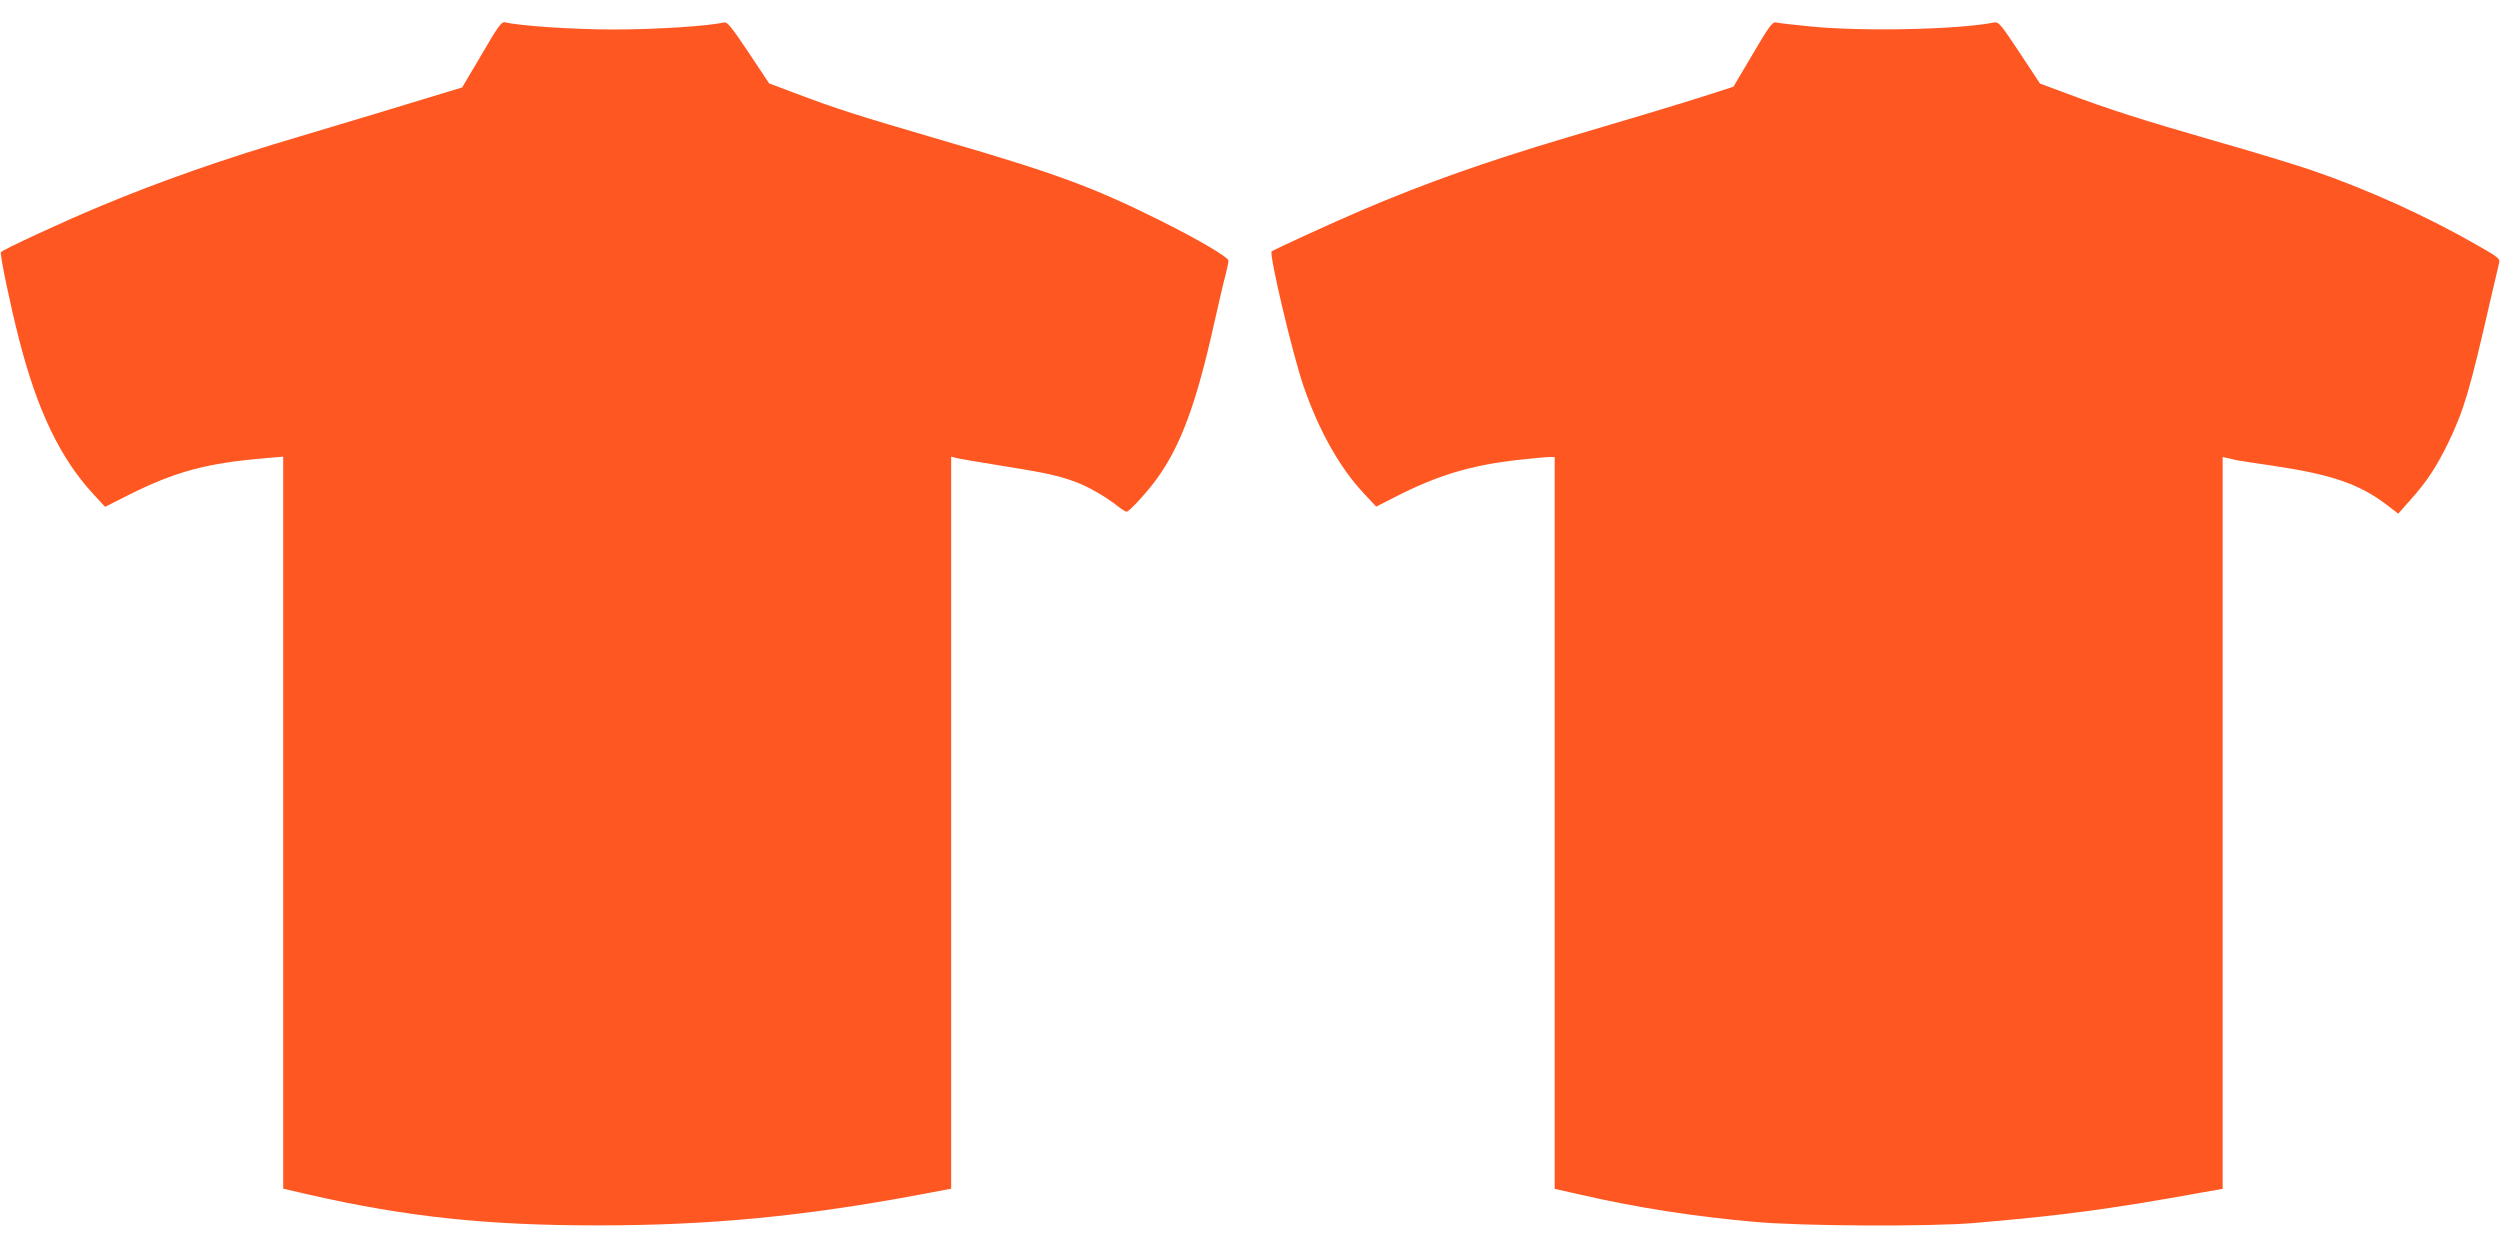
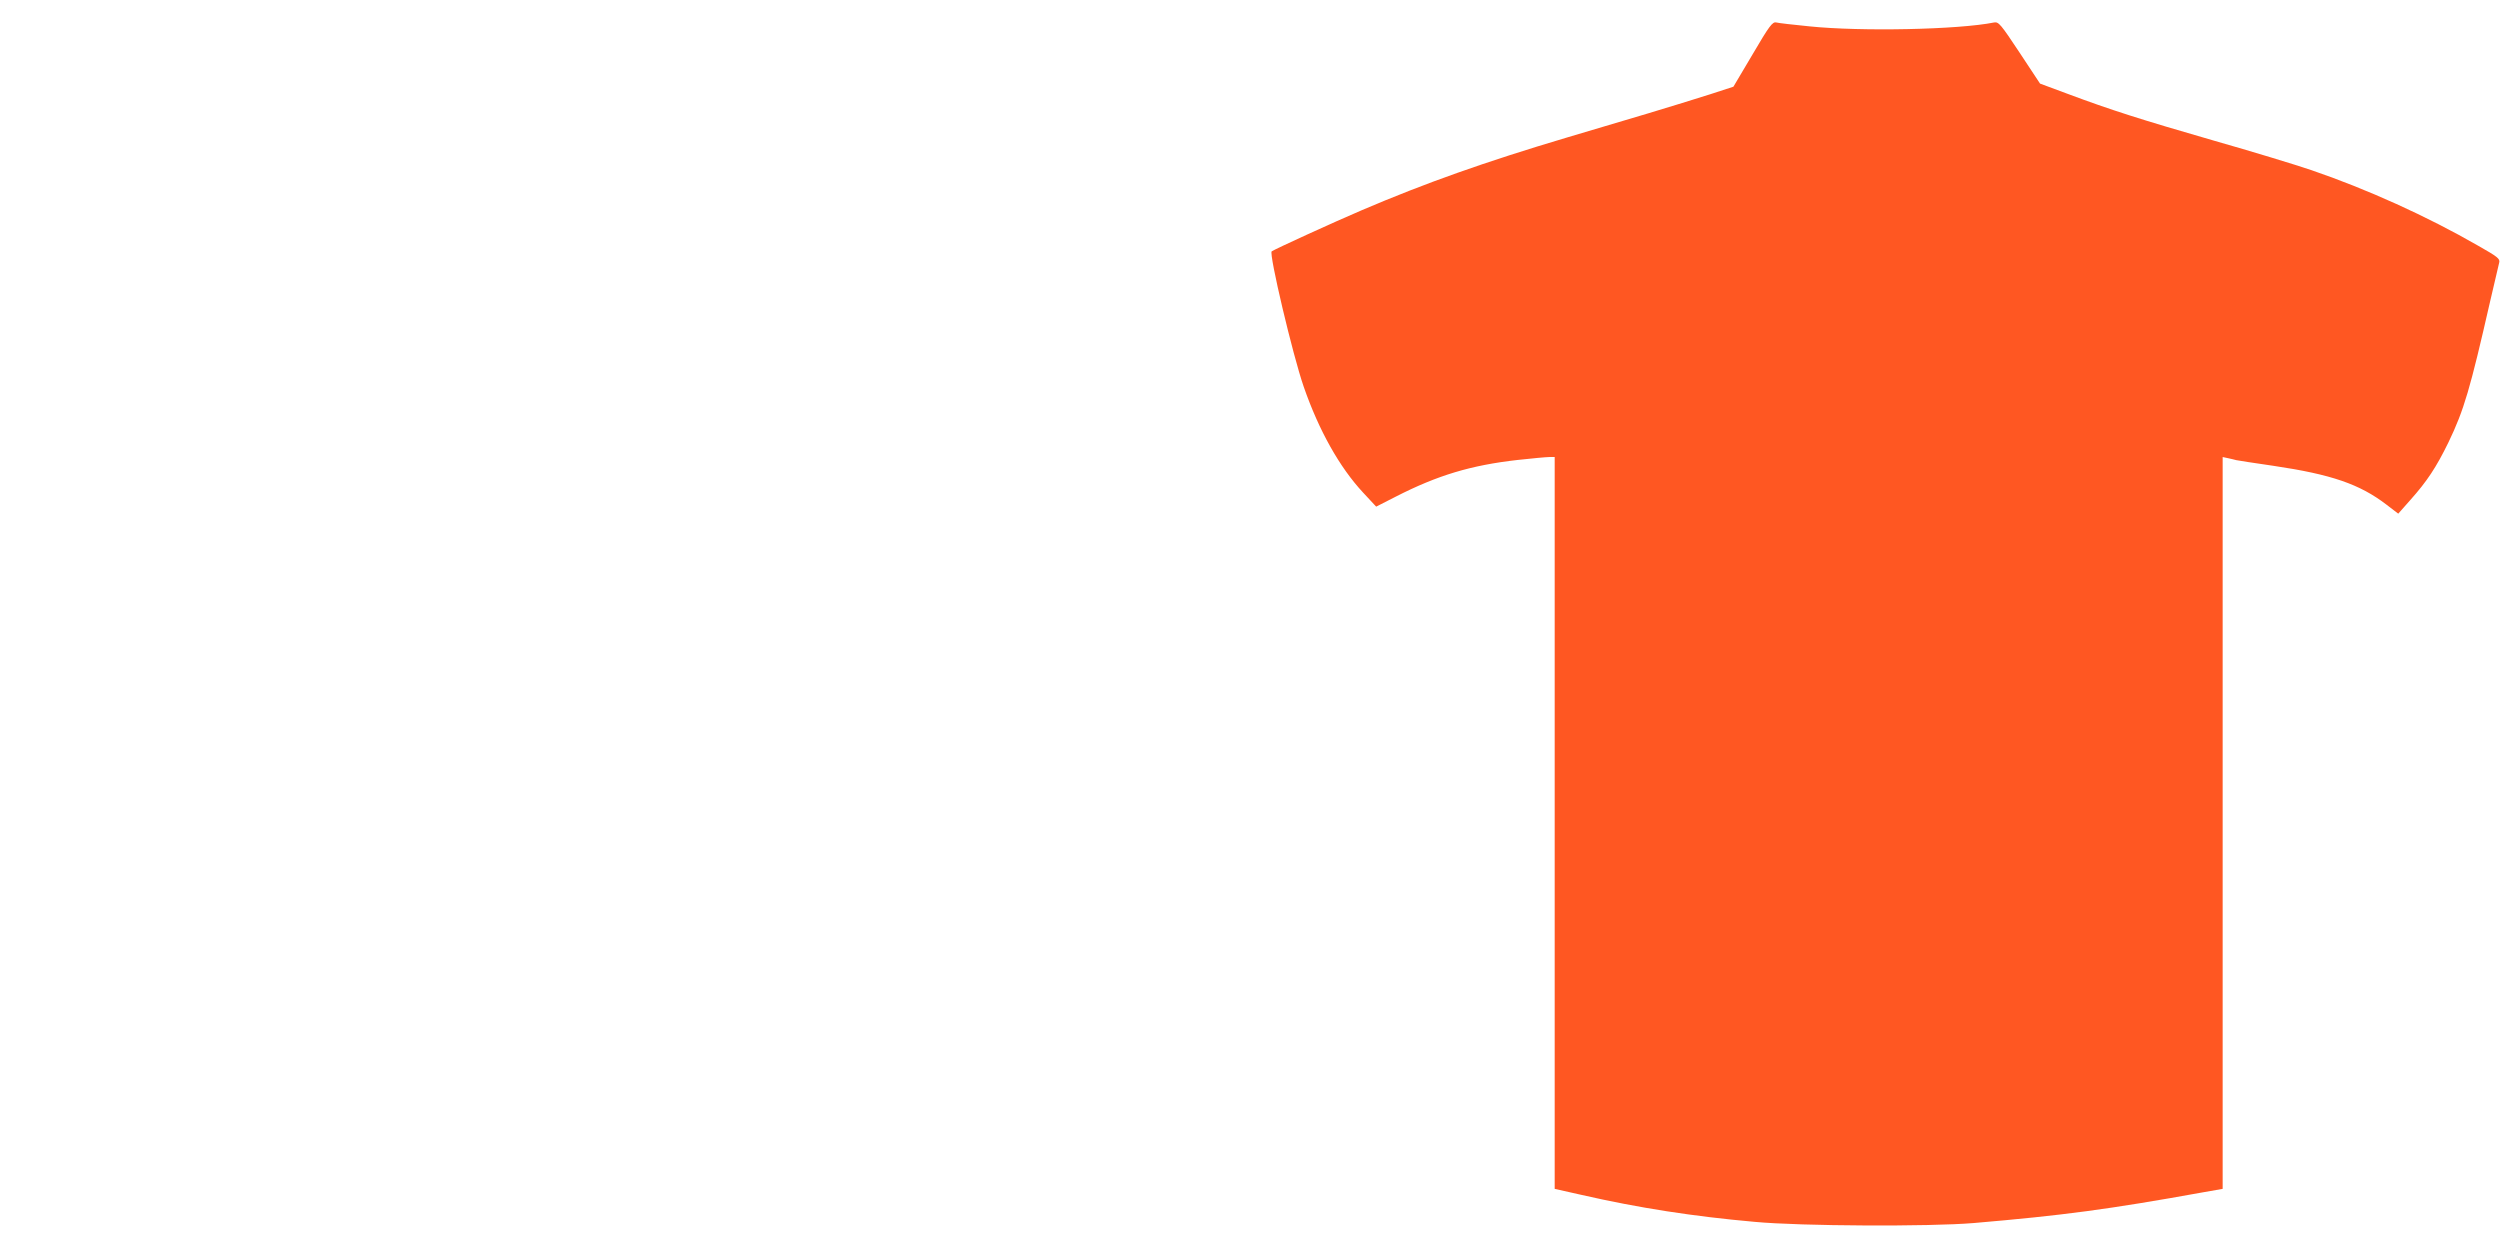
<svg xmlns="http://www.w3.org/2000/svg" version="1.0" width="1280pt" height="640pt" viewBox="0 0 1280 640" preserveAspectRatio="xMidYMid meet">
  <g transform="translate(0,640) scale(0.1,-0.1)" fill="#ff5722" stroke="none">
-     <path d="M2466 6121 l-100 -169 -80 -24 c-146 -45 -577 -175 -756 -228 -379 -112 -711 -228 -1012 -354 -184 -76 -506 -225 -513 -237 -7 -10 47 -268 92 -444 93 -365 211 -611 381 -795 l60 -65 113 57 c249 125 405 167 717 193 l82 7 0 -1874 0 -1874 138 -32 c498 -113 905 -156 1472 -156 576 0 1056 46 1668 161 l142 27 0 1874 0 1874 23 -6 c12 -4 119 -22 237 -41 226 -36 290 -50 381 -84 62 -23 155 -77 211 -122 20 -16 41 -29 46 -29 13 0 100 94 151 163 126 172 206 388 300 812 22 99 47 206 56 238 8 32 15 64 15 72 0 18 -153 108 -360 211 -332 165 -523 236 -1100 404 -439 128 -554 165 -759 243 l-133 50 -105 158 c-90 134 -109 158 -127 154 -82 -19 -352 -36 -561 -36 -208 0 -481 18 -560 37 -17 4 -36 -22 -119 -165z" />
    <path d="M8974 6123 l-99 -167 -120 -39 c-66 -21 -208 -65 -315 -97 -107 -32 -295 -88 -417 -124 -420 -125 -727 -234 -1050 -372 -143 -61 -447 -200 -462 -211 -15 -11 108 -532 164 -693 78 -225 184 -413 304 -542 l67 -72 100 51 c215 110 386 161 624 188 74 8 147 15 163 15 l27 0 0 -1873 0 -1874 138 -31 c294 -67 572 -110 887 -138 236 -22 893 -25 1120 -6 456 39 691 70 1178 158 l97 17 0 1874 0 1873 28 -6 c15 -3 34 -8 42 -10 8 -2 94 -15 190 -29 297 -44 442 -94 579 -199 l60 -46 61 69 c86 96 134 169 196 296 80 166 111 273 213 720 23 99 44 190 47 201 5 19 -9 30 -108 86 -262 151 -570 290 -854 387 -82 28 -306 96 -499 151 -374 108 -528 157 -750 240 l-140 52 -105 159 c-96 145 -107 158 -130 154 -183 -37 -682 -47 -945 -20 -82 8 -160 17 -171 20 -19 4 -35 -17 -120 -162z" />
  </g>
</svg>